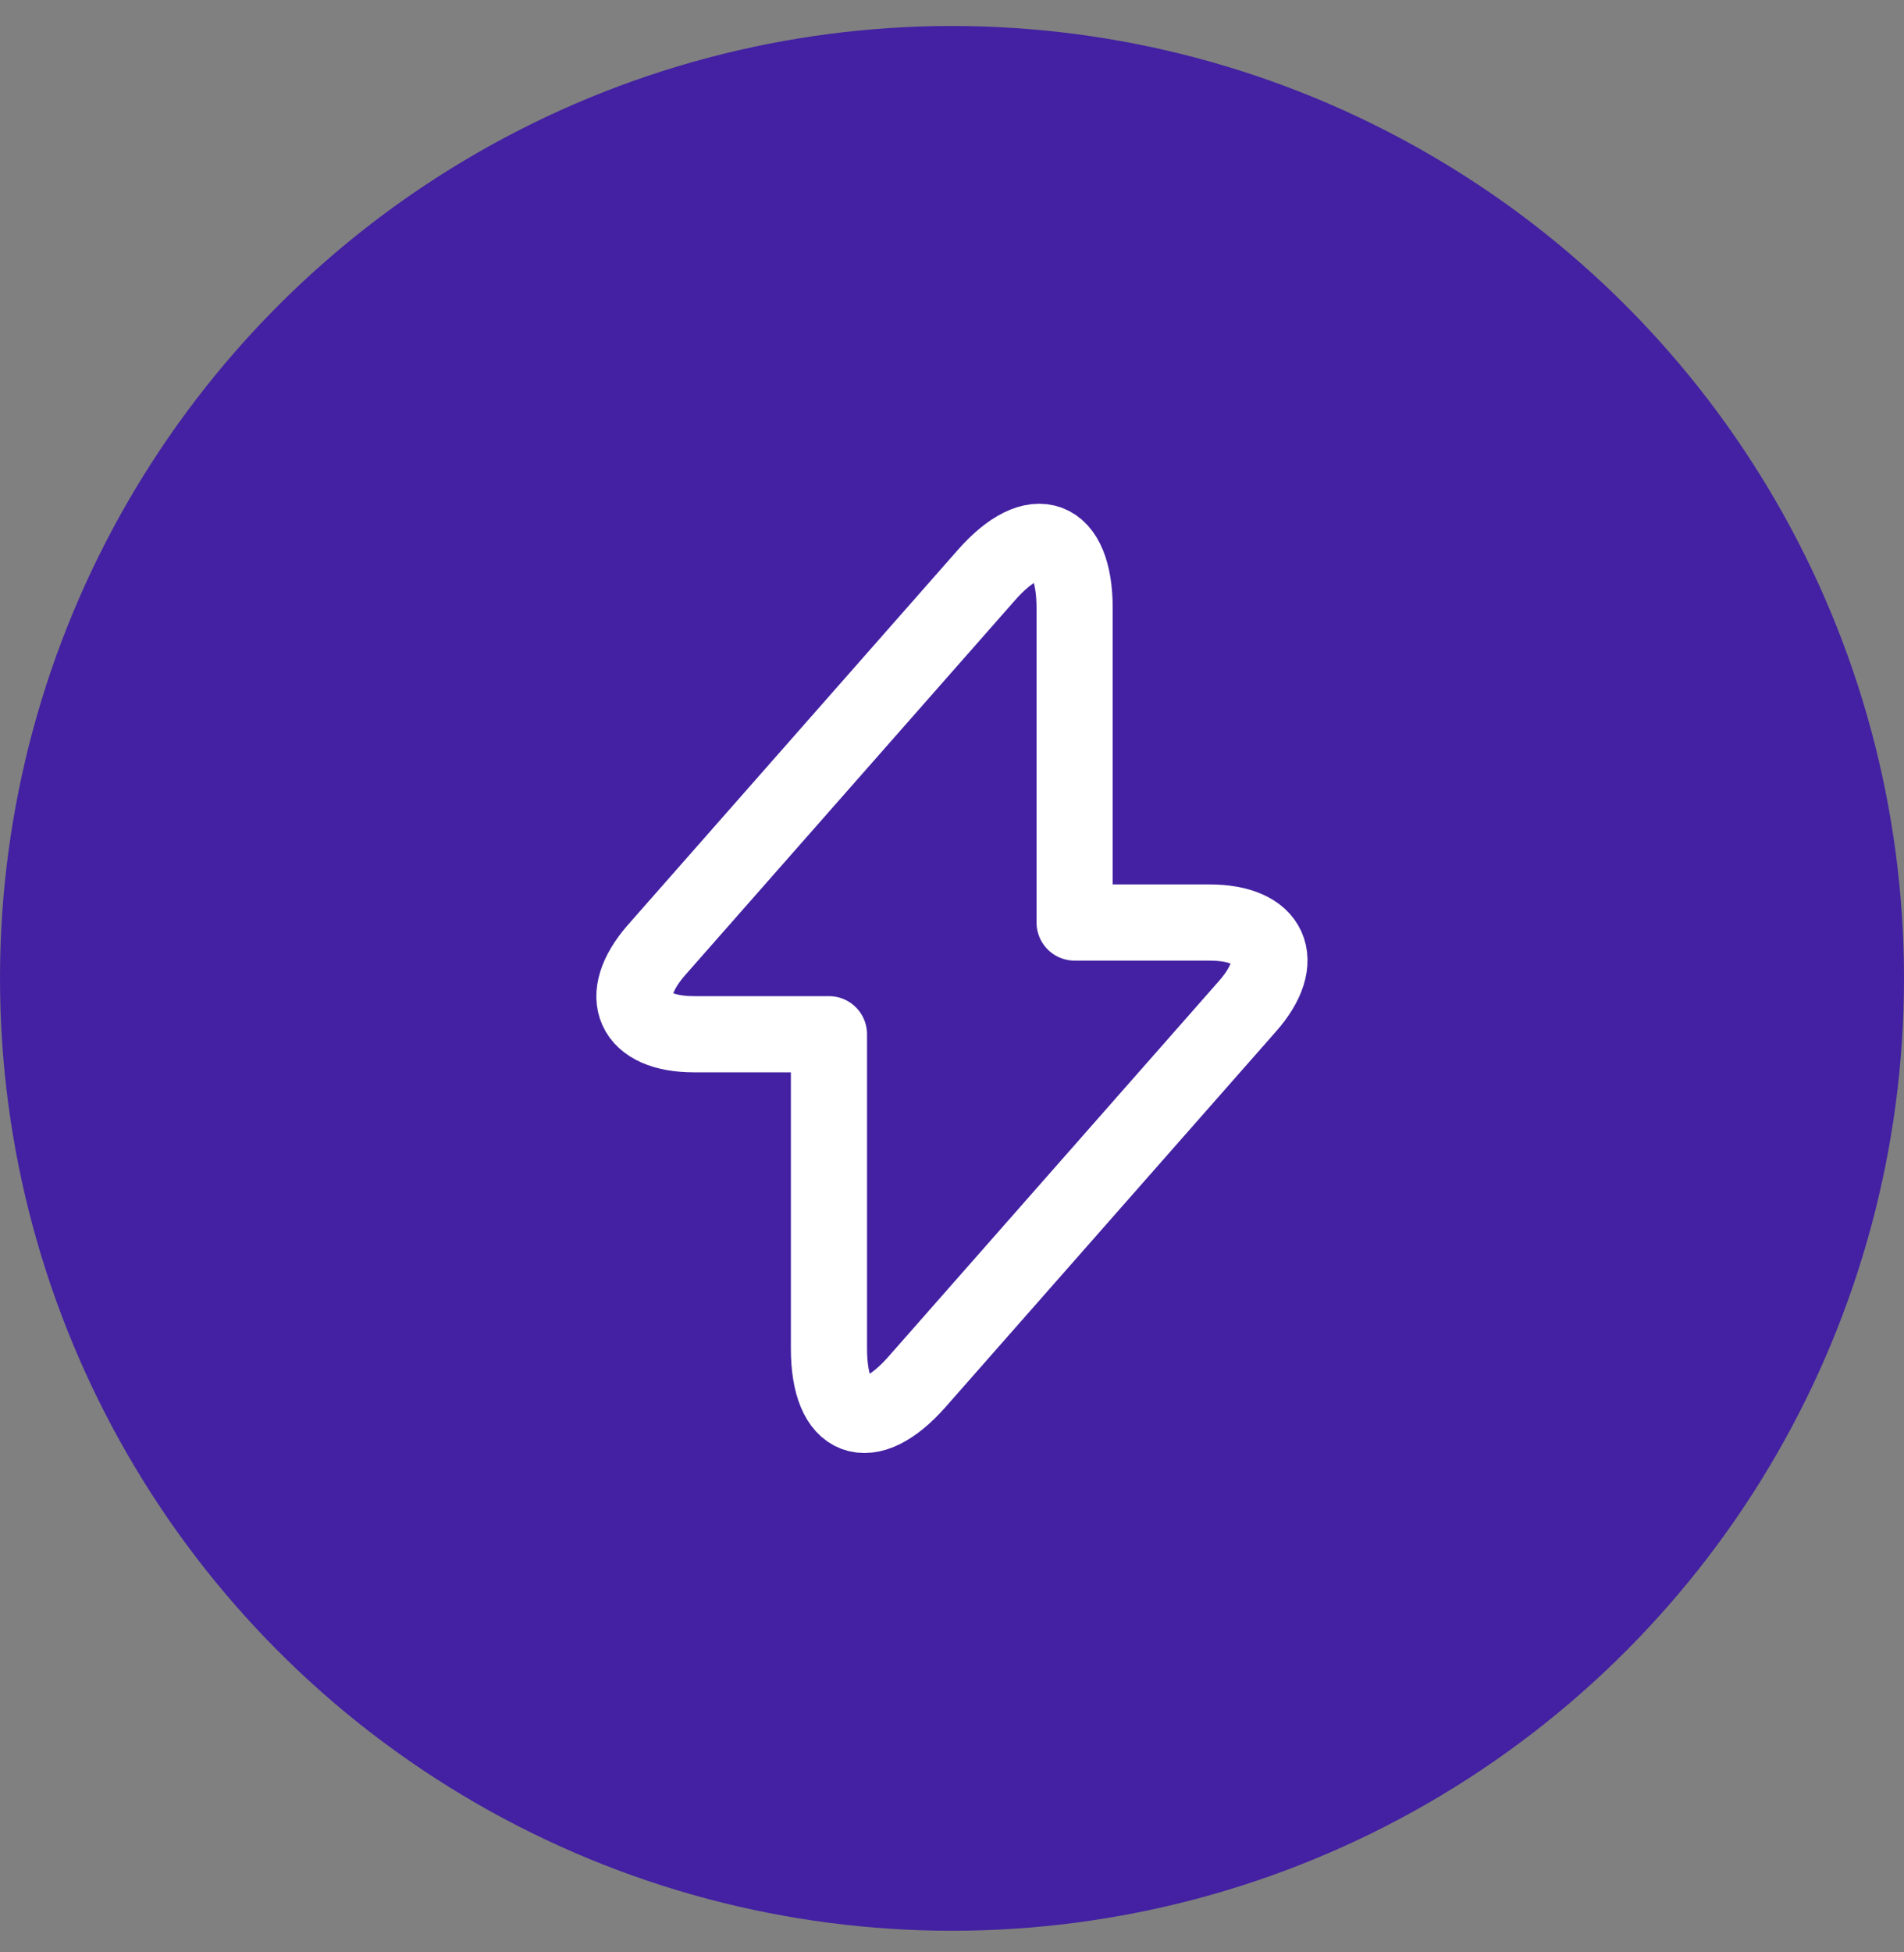
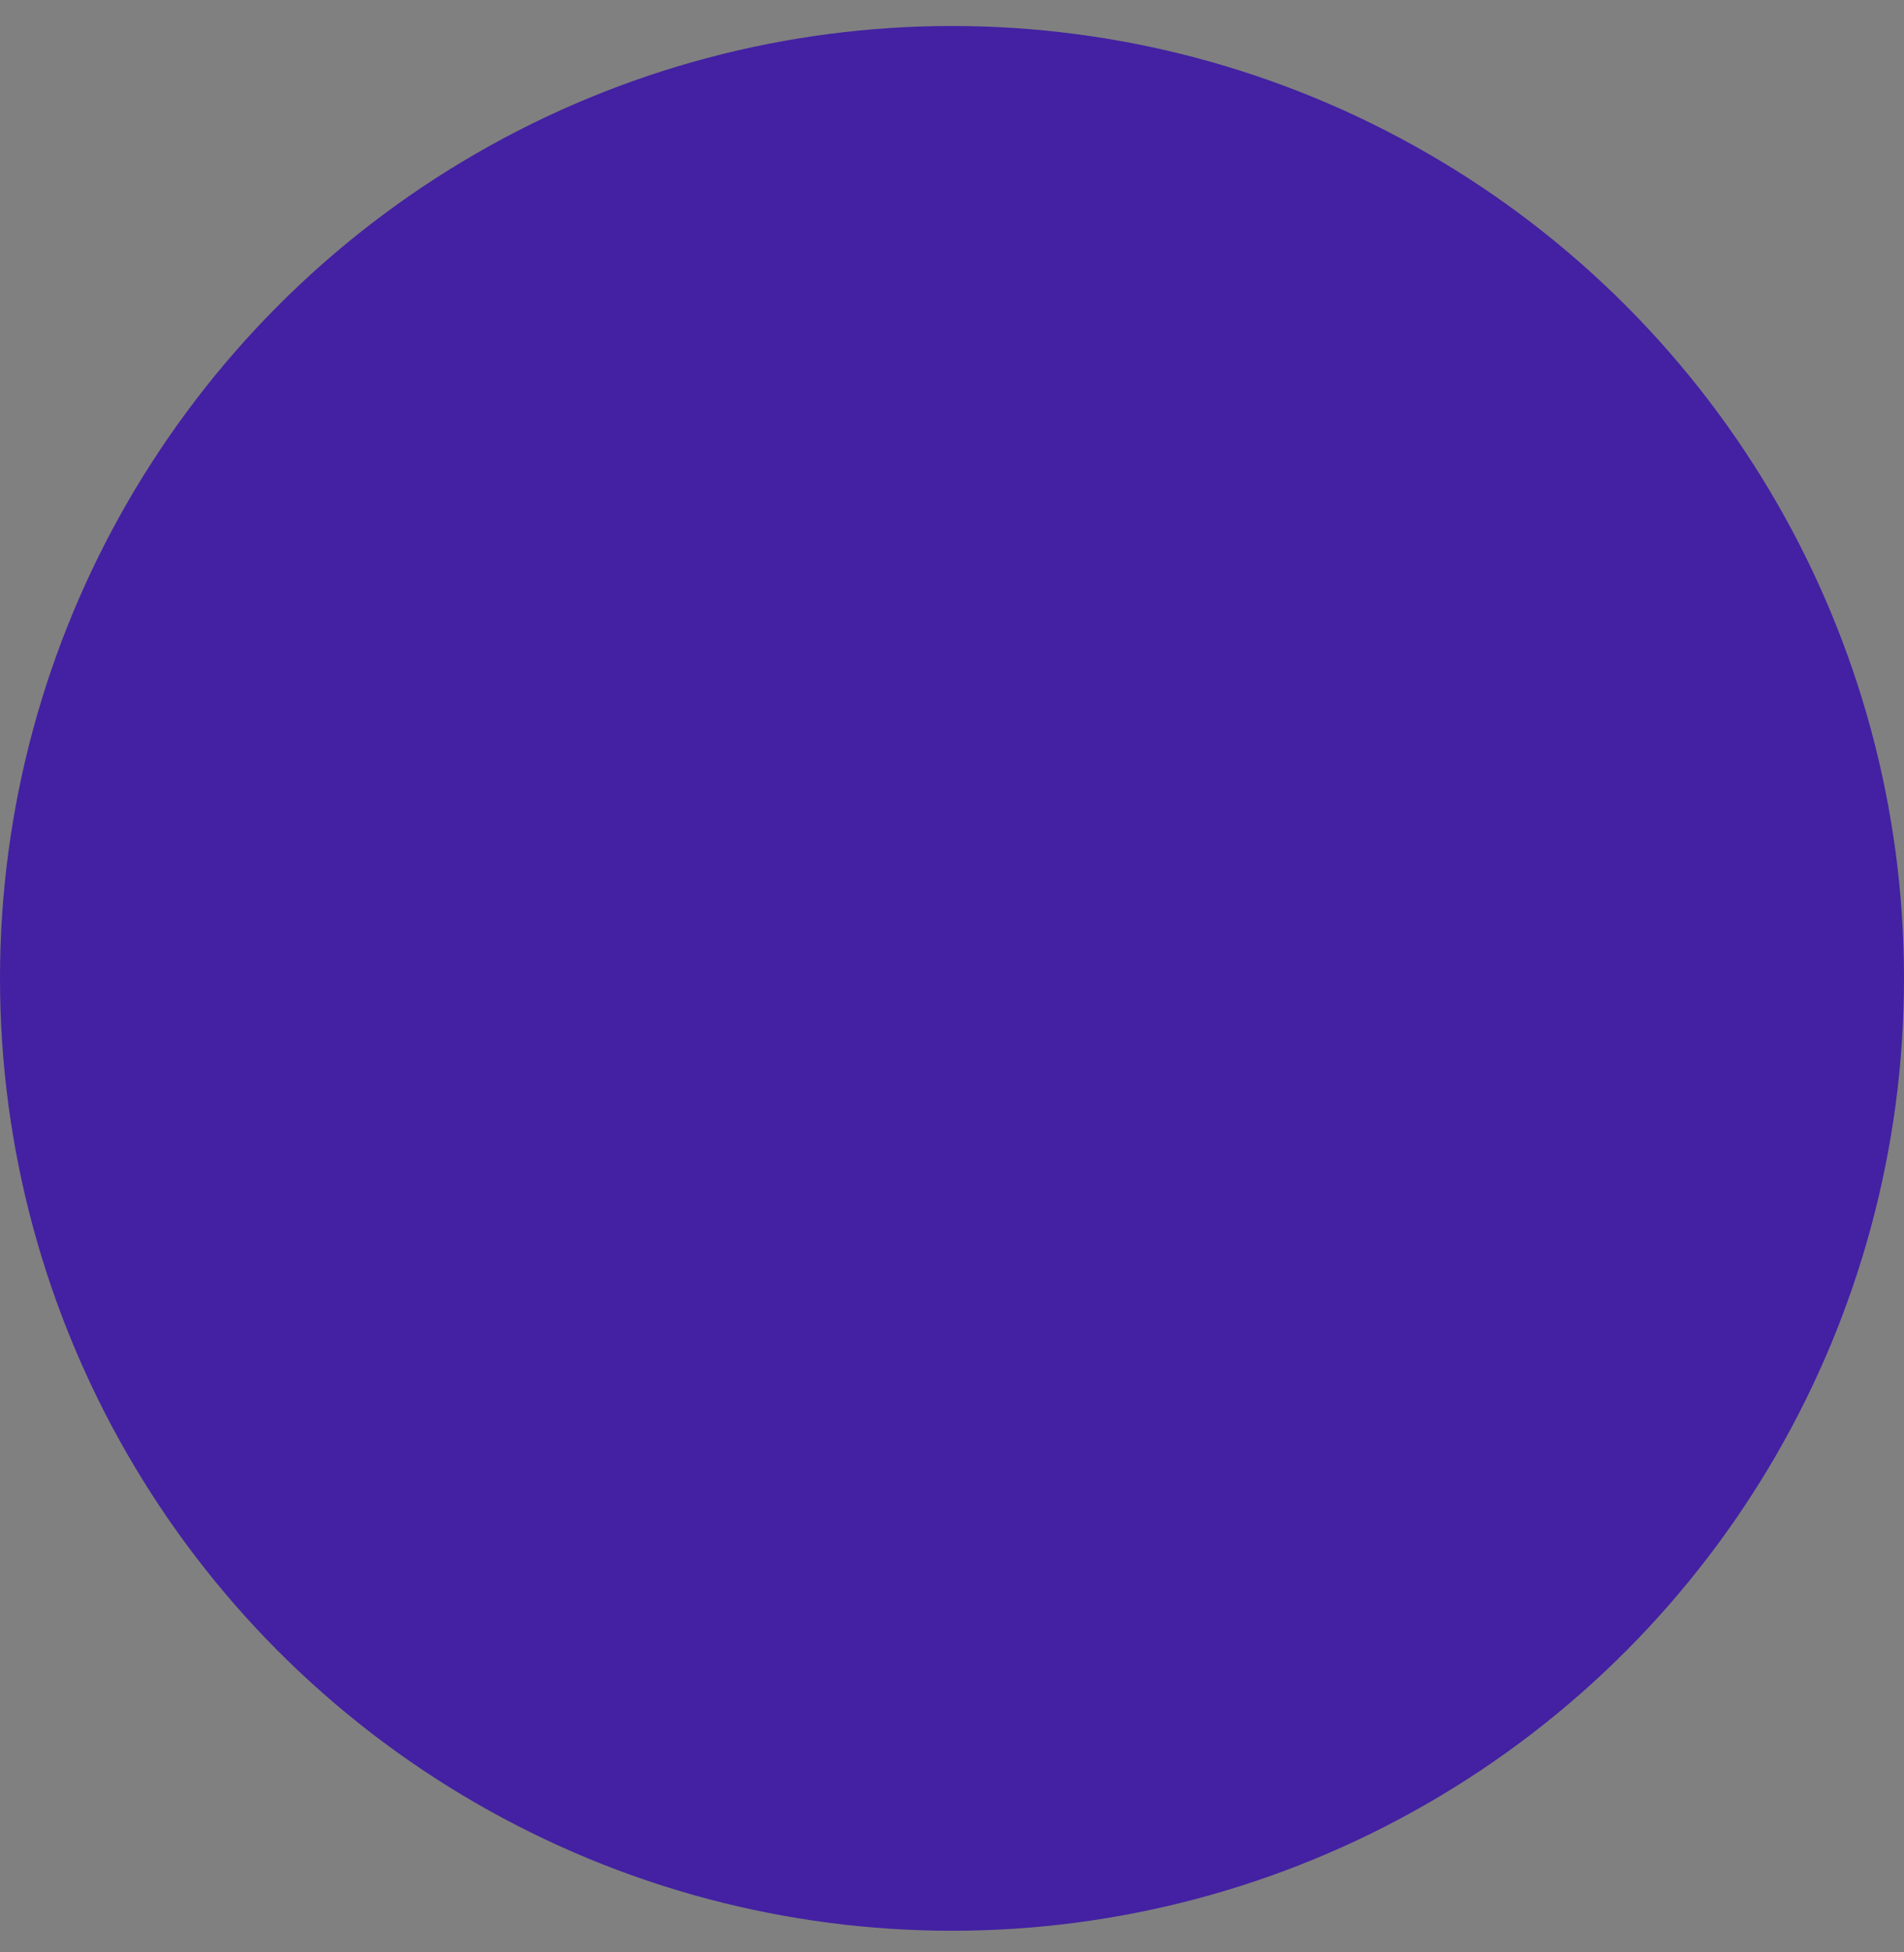
<svg xmlns="http://www.w3.org/2000/svg" width="40" height="41" viewBox="0 0 40 41" fill="none">
  <rect x="0" y="0" width="40" height="41" fill="#808080" stroke="none" />
  <circle cx="20" cy="20.546" r="20" fill="#4321A2" />
-   <path d="M14.582 21.719H17.415V28.319C17.415 29.859 18.249 30.171 19.267 29.016L26.206 21.133C27.058 20.17 26.701 19.373 25.408 19.373H22.576V12.773C22.576 11.233 21.742 10.921 20.724 12.076L13.785 19.959C12.942 20.931 13.299 21.719 14.582 21.719Z" stroke="white" stroke-width="1.6" stroke-miterlimit="10" stroke-linecap="round" stroke-linejoin="round" />
</svg>